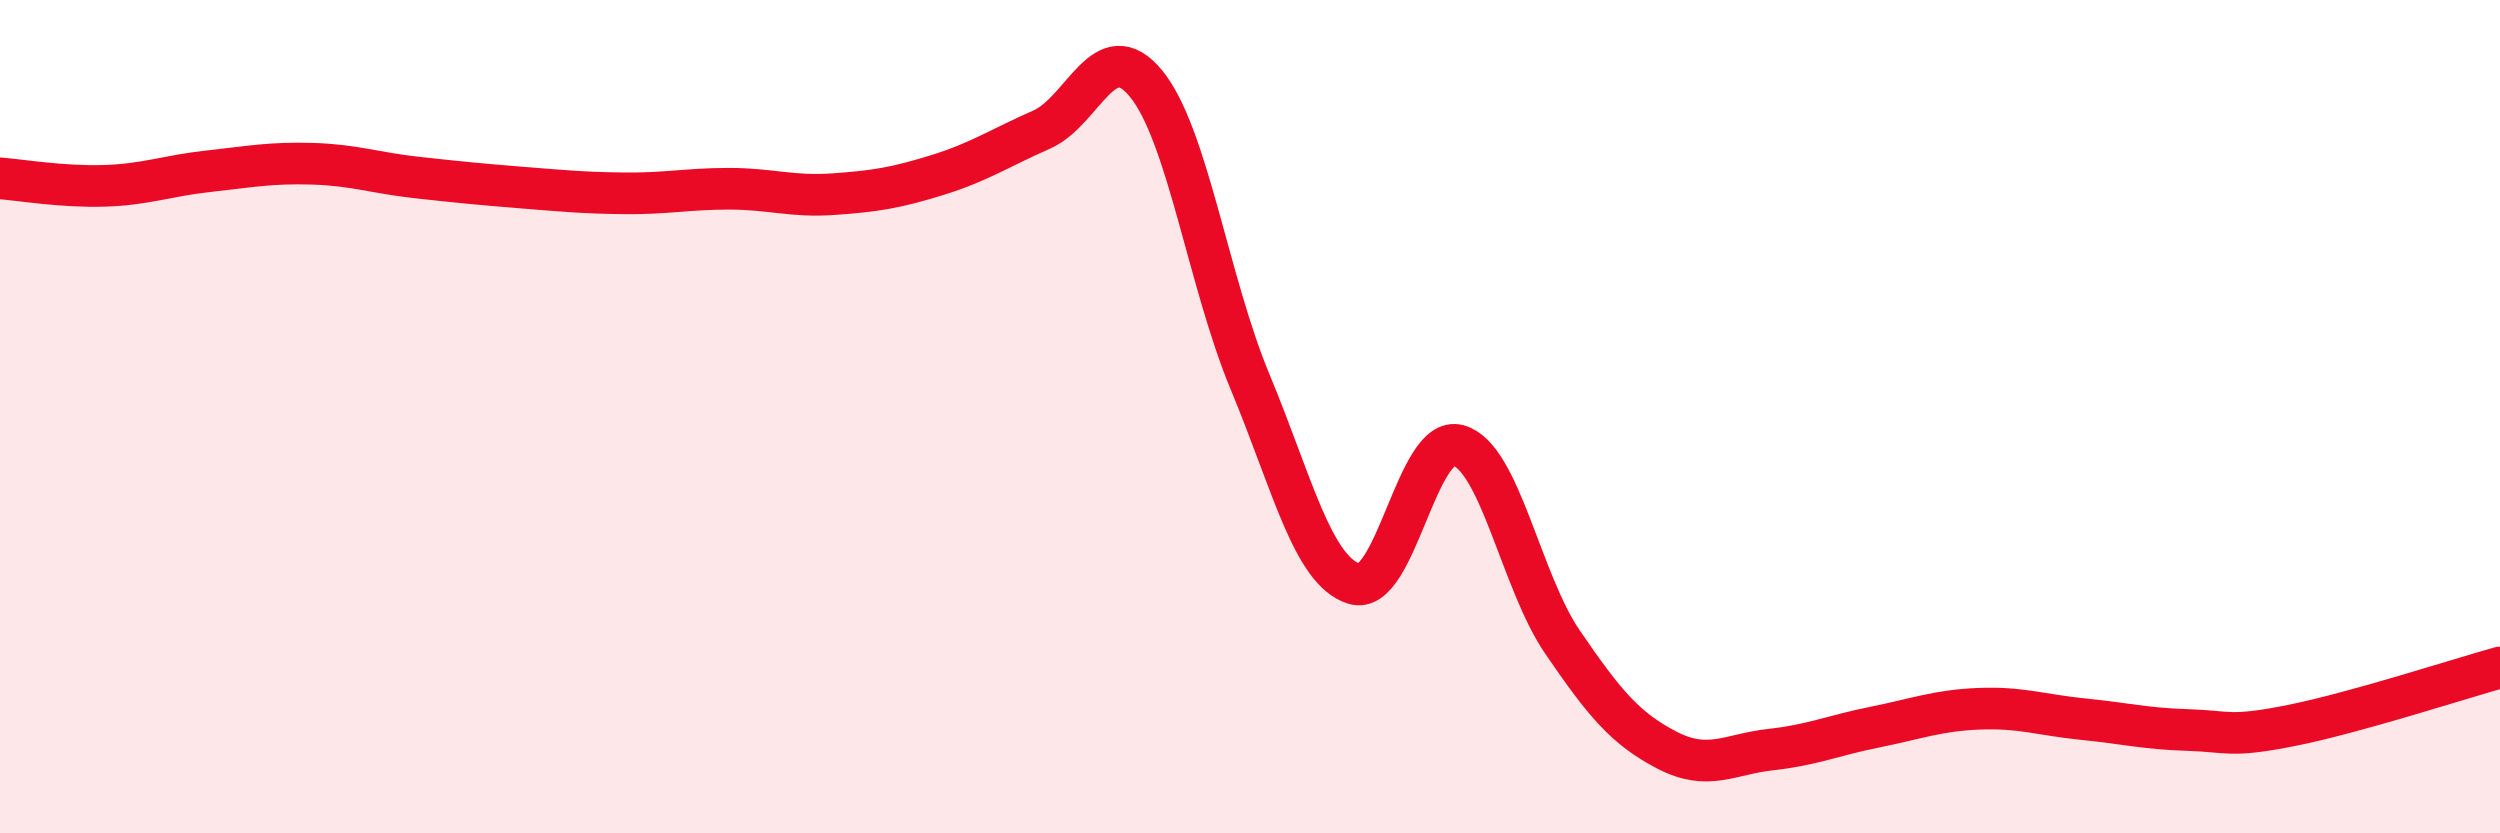
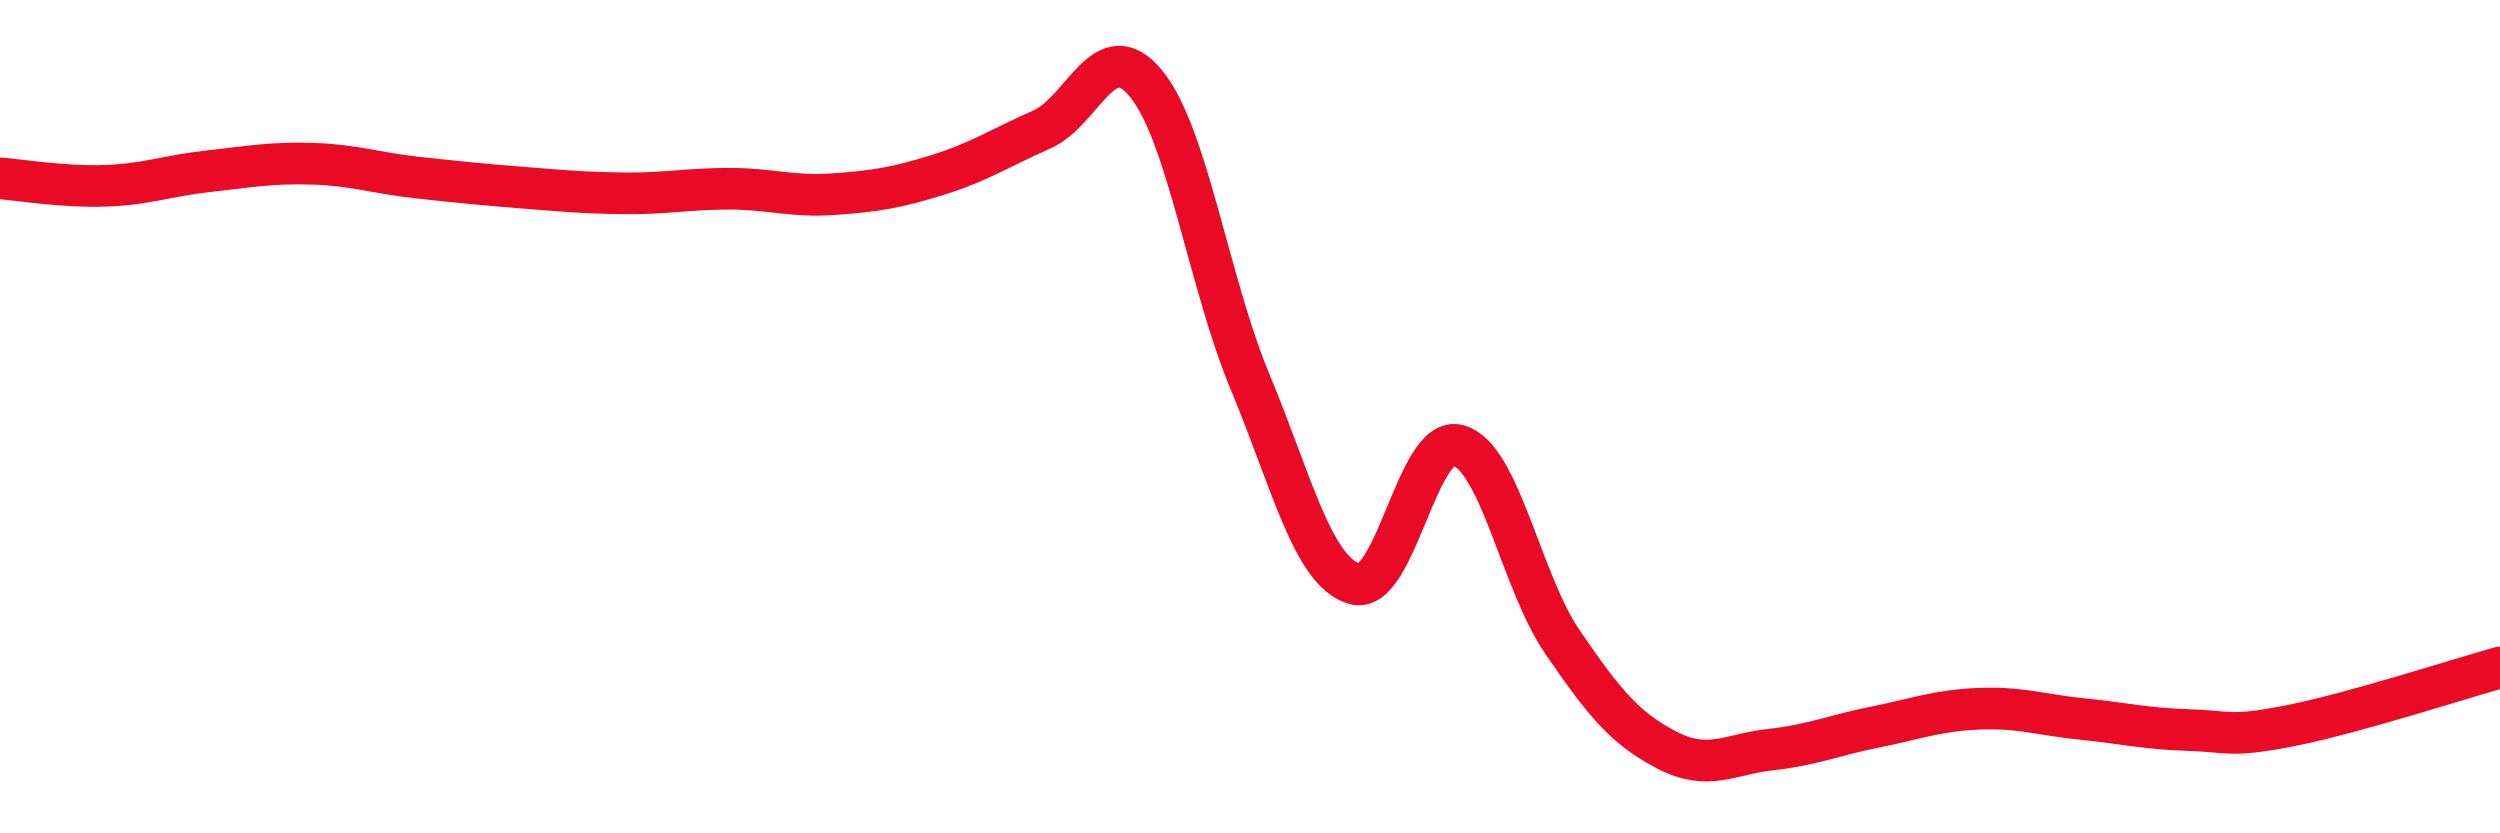
<svg xmlns="http://www.w3.org/2000/svg" width="60" height="20" viewBox="0 0 60 20">
-   <path d="M 0,4.28 C 0.5,4.32 1.5,4.49 2.5,4.46 C 3.5,4.43 4,4.22 5,4.11 C 6,4 6.5,3.9 7.5,3.93 C 8.5,3.96 9,4.15 10,4.26 C 11,4.37 11.5,4.42 12.5,4.5 C 13.5,4.58 14,4.63 15,4.64 C 16,4.65 16.5,4.53 17.5,4.53 C 18.5,4.53 19,4.73 20,4.66 C 21,4.59 21.5,4.51 22.5,4.2 C 23.5,3.89 24,3.55 25,3.11 C 26,2.67 26.5,0.79 27.5,2 C 28.5,3.21 29,6.76 30,9.16 C 31,11.56 31.5,13.7 32.5,14.01 C 33.5,14.32 34,10.41 35,10.69 C 36,10.97 36.5,13.95 37.5,15.41 C 38.5,16.87 39,17.48 40,18 C 41,18.52 41.5,18.1 42.5,17.99 C 43.5,17.88 44,17.65 45,17.45 C 46,17.25 46.5,17.05 47.5,17.01 C 48.5,16.97 49,17.16 50,17.26 C 51,17.36 51.5,17.49 52.5,17.52 C 53.5,17.55 53.5,17.71 55,17.41 C 56.5,17.11 59,16.3 60,16.02L60 20L0 20Z" fill="#EB0A25" opacity="0.1" stroke-linecap="round" stroke-linejoin="round" />
  <path d="M 0,4.28 C 0.5,4.32 1.5,4.49 2.5,4.46 C 3.5,4.43 4,4.22 5,4.11 C 6,4 6.5,3.9 7.5,3.93 C 8.5,3.96 9,4.15 10,4.26 C 11,4.37 11.5,4.42 12.5,4.5 C 13.5,4.58 14,4.63 15,4.64 C 16,4.65 16.5,4.53 17.5,4.53 C 18.5,4.53 19,4.73 20,4.66 C 21,4.59 21.5,4.51 22.5,4.2 C 23.5,3.89 24,3.55 25,3.11 C 26,2.67 26.5,0.79 27.5,2 C 28.5,3.21 29,6.76 30,9.16 C 31,11.56 31.5,13.7 32.5,14.01 C 33.5,14.32 34,10.41 35,10.69 C 36,10.97 36.5,13.95 37.5,15.41 C 38.5,16.87 39,17.48 40,18 C 41,18.52 41.5,18.1 42.5,17.99 C 43.5,17.88 44,17.65 45,17.45 C 46,17.25 46.5,17.05 47.5,17.01 C 48.5,16.97 49,17.16 50,17.26 C 51,17.36 51.5,17.49 52.5,17.52 C 53.5,17.55 53.5,17.71 55,17.41 C 56.5,17.11 59,16.3 60,16.02" stroke="#EB0A25" stroke-width="1" fill="none" stroke-linecap="round" stroke-linejoin="round" />
</svg>